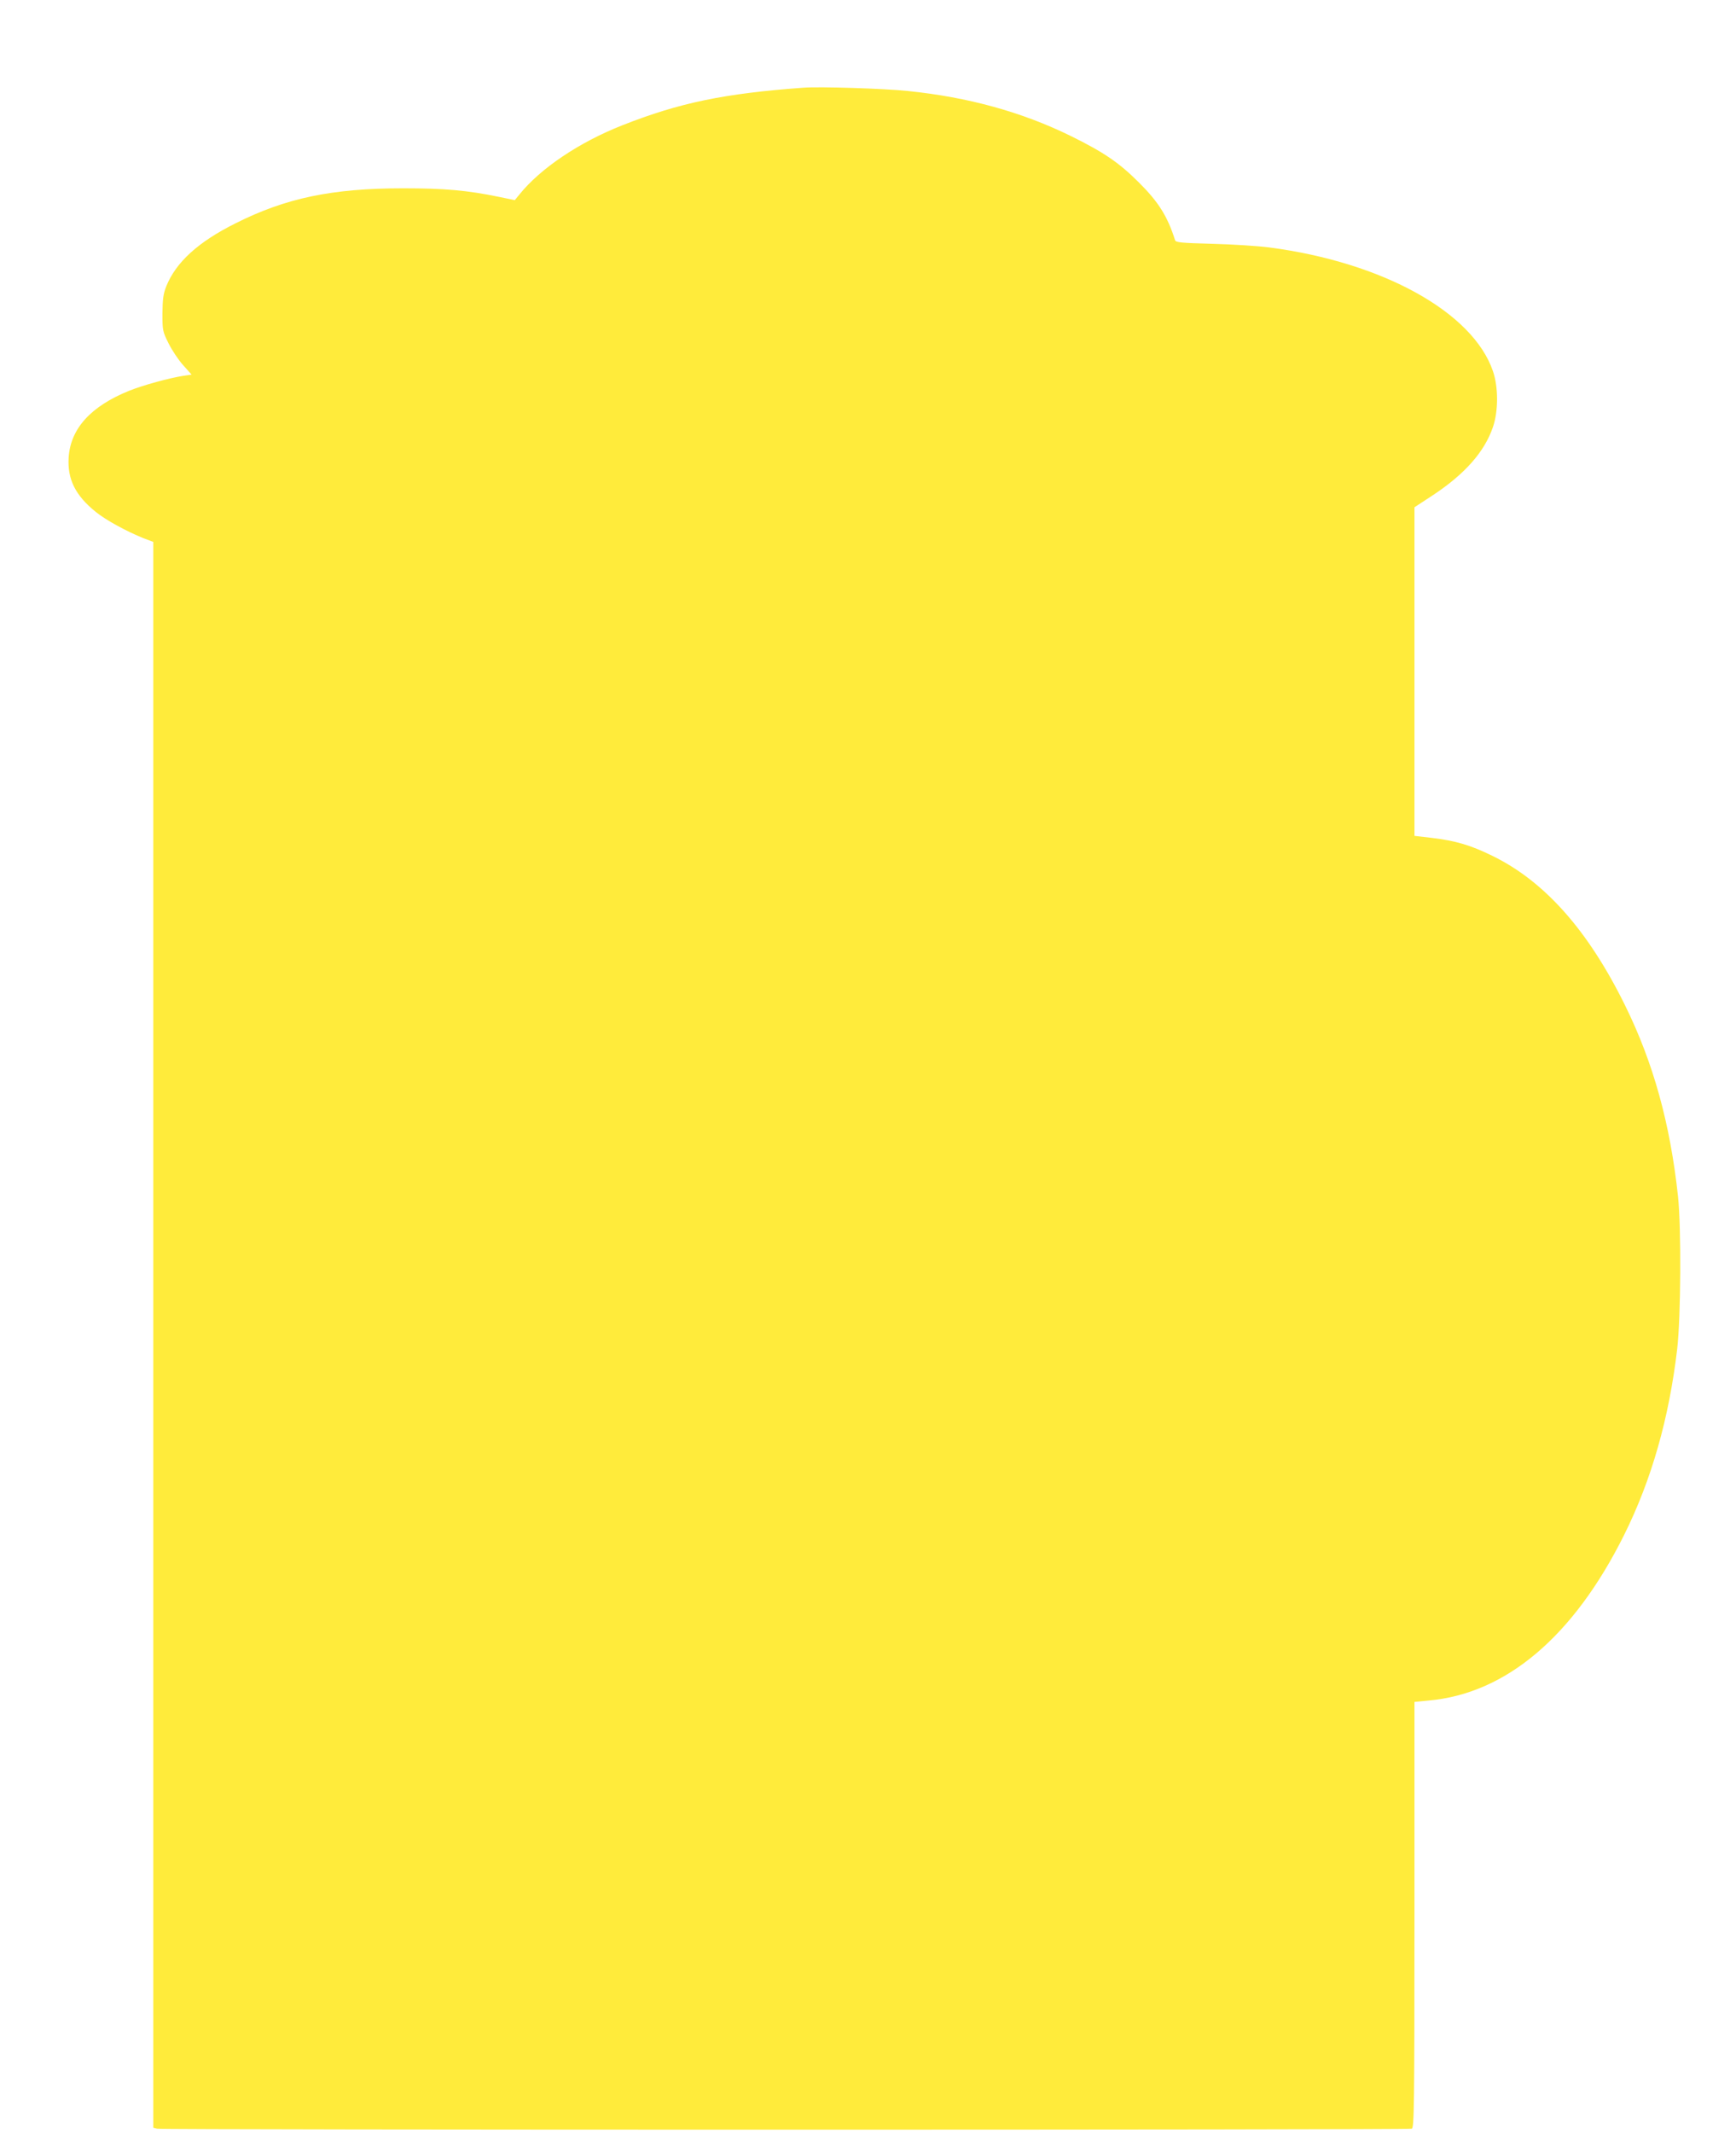
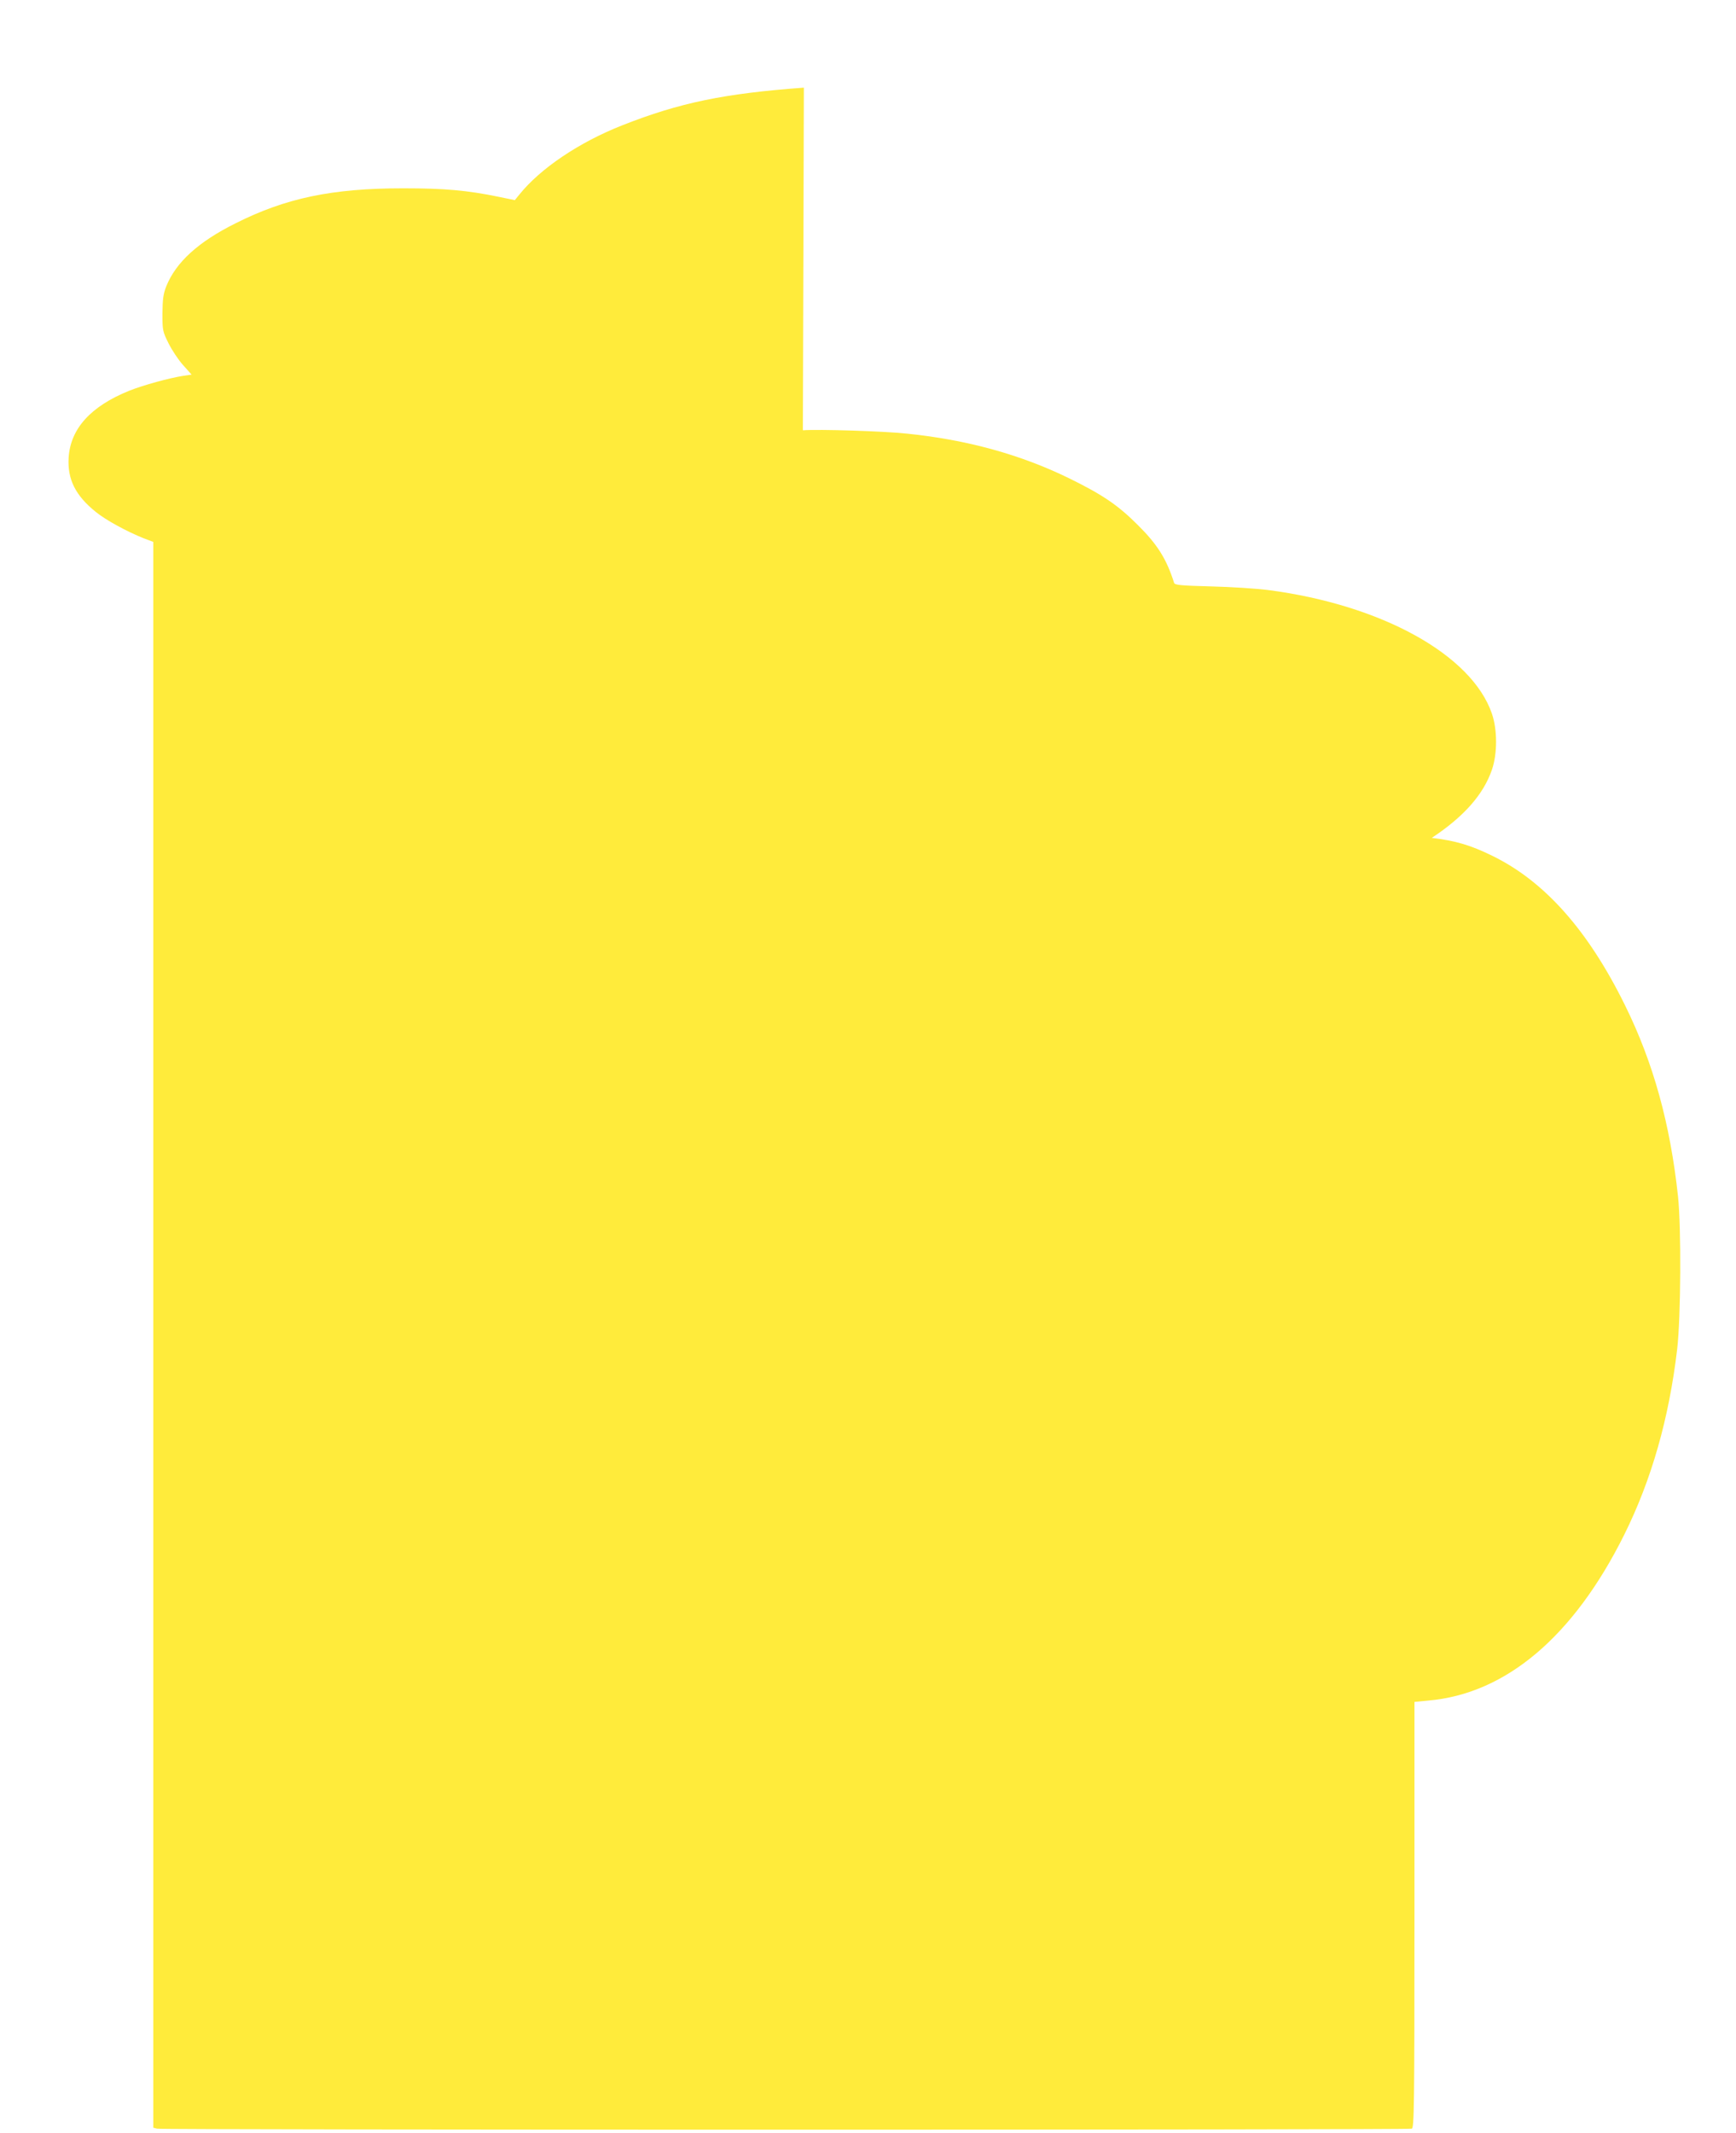
<svg xmlns="http://www.w3.org/2000/svg" version="1.0" width="1042pt" height="1280pt" viewBox="0 0 1042 1280" preserveAspectRatio="xMidYMid meet">
  <g transform="translate(0,1280) scale(0.1,-0.1)" fill="#ffeb3b" stroke="none">
-     <path d="M4825 12274 c-478 -35 -745 -90 -1090 -226 -259 -102 -492 -259 -618 -416 l-27 -33 -97 20 c-189 39 -324 51 -573 51 -425 0 -704 -58 -1006 -210 -225 -112 -358 -234 -416 -378 -18 -46 -22 -77 -23 -163 0 -101 1 -108 37 -180 20 -40 59 -99 87 -130 l51 -57 -48 -7 c-85 -13 -242 -56 -327 -90 -230 -93 -352 -227 -363 -401 -8 -130 41 -228 163 -326 60 -49 185 -117 287 -158 l58 -22 0 -4758 0 -4758 23 -6 c29 -8 7511 -8 7531 0 14 6 16 128 16 1284 l0 1277 82 8 c466 40 873 384 1177 995 164 330 269 698 318 1115 22 190 25 726 5 915 -47 437 -148 802 -317 1145 -222 452 -484 747 -799 900 -130 64 -221 90 -362 107 l-104 12 0 986 0 986 110 72 c192 127 310 260 361 409 33 96 33 240 0 336 -121 354 -662 653 -1341 742 -69 9 -223 19 -343 22 -188 5 -220 8 -224 22 -45 142 -99 229 -217 346 -121 121 -212 182 -411 280 -292 143 -614 232 -976 269 -142 15 -526 27 -624 20z" />
+     <path d="M4825 12274 c-478 -35 -745 -90 -1090 -226 -259 -102 -492 -259 -618 -416 l-27 -33 -97 20 c-189 39 -324 51 -573 51 -425 0 -704 -58 -1006 -210 -225 -112 -358 -234 -416 -378 -18 -46 -22 -77 -23 -163 0 -101 1 -108 37 -180 20 -40 59 -99 87 -130 l51 -57 -48 -7 c-85 -13 -242 -56 -327 -90 -230 -93 -352 -227 -363 -401 -8 -130 41 -228 163 -326 60 -49 185 -117 287 -158 l58 -22 0 -4758 0 -4758 23 -6 c29 -8 7511 -8 7531 0 14 6 16 128 16 1284 l0 1277 82 8 c466 40 873 384 1177 995 164 330 269 698 318 1115 22 190 25 726 5 915 -47 437 -148 802 -317 1145 -222 452 -484 747 -799 900 -130 64 -221 90 -362 107 c192 127 310 260 361 409 33 96 33 240 0 336 -121 354 -662 653 -1341 742 -69 9 -223 19 -343 22 -188 5 -220 8 -224 22 -45 142 -99 229 -217 346 -121 121 -212 182 -411 280 -292 143 -614 232 -976 269 -142 15 -526 27 -624 20z" />
  </g>
</svg>